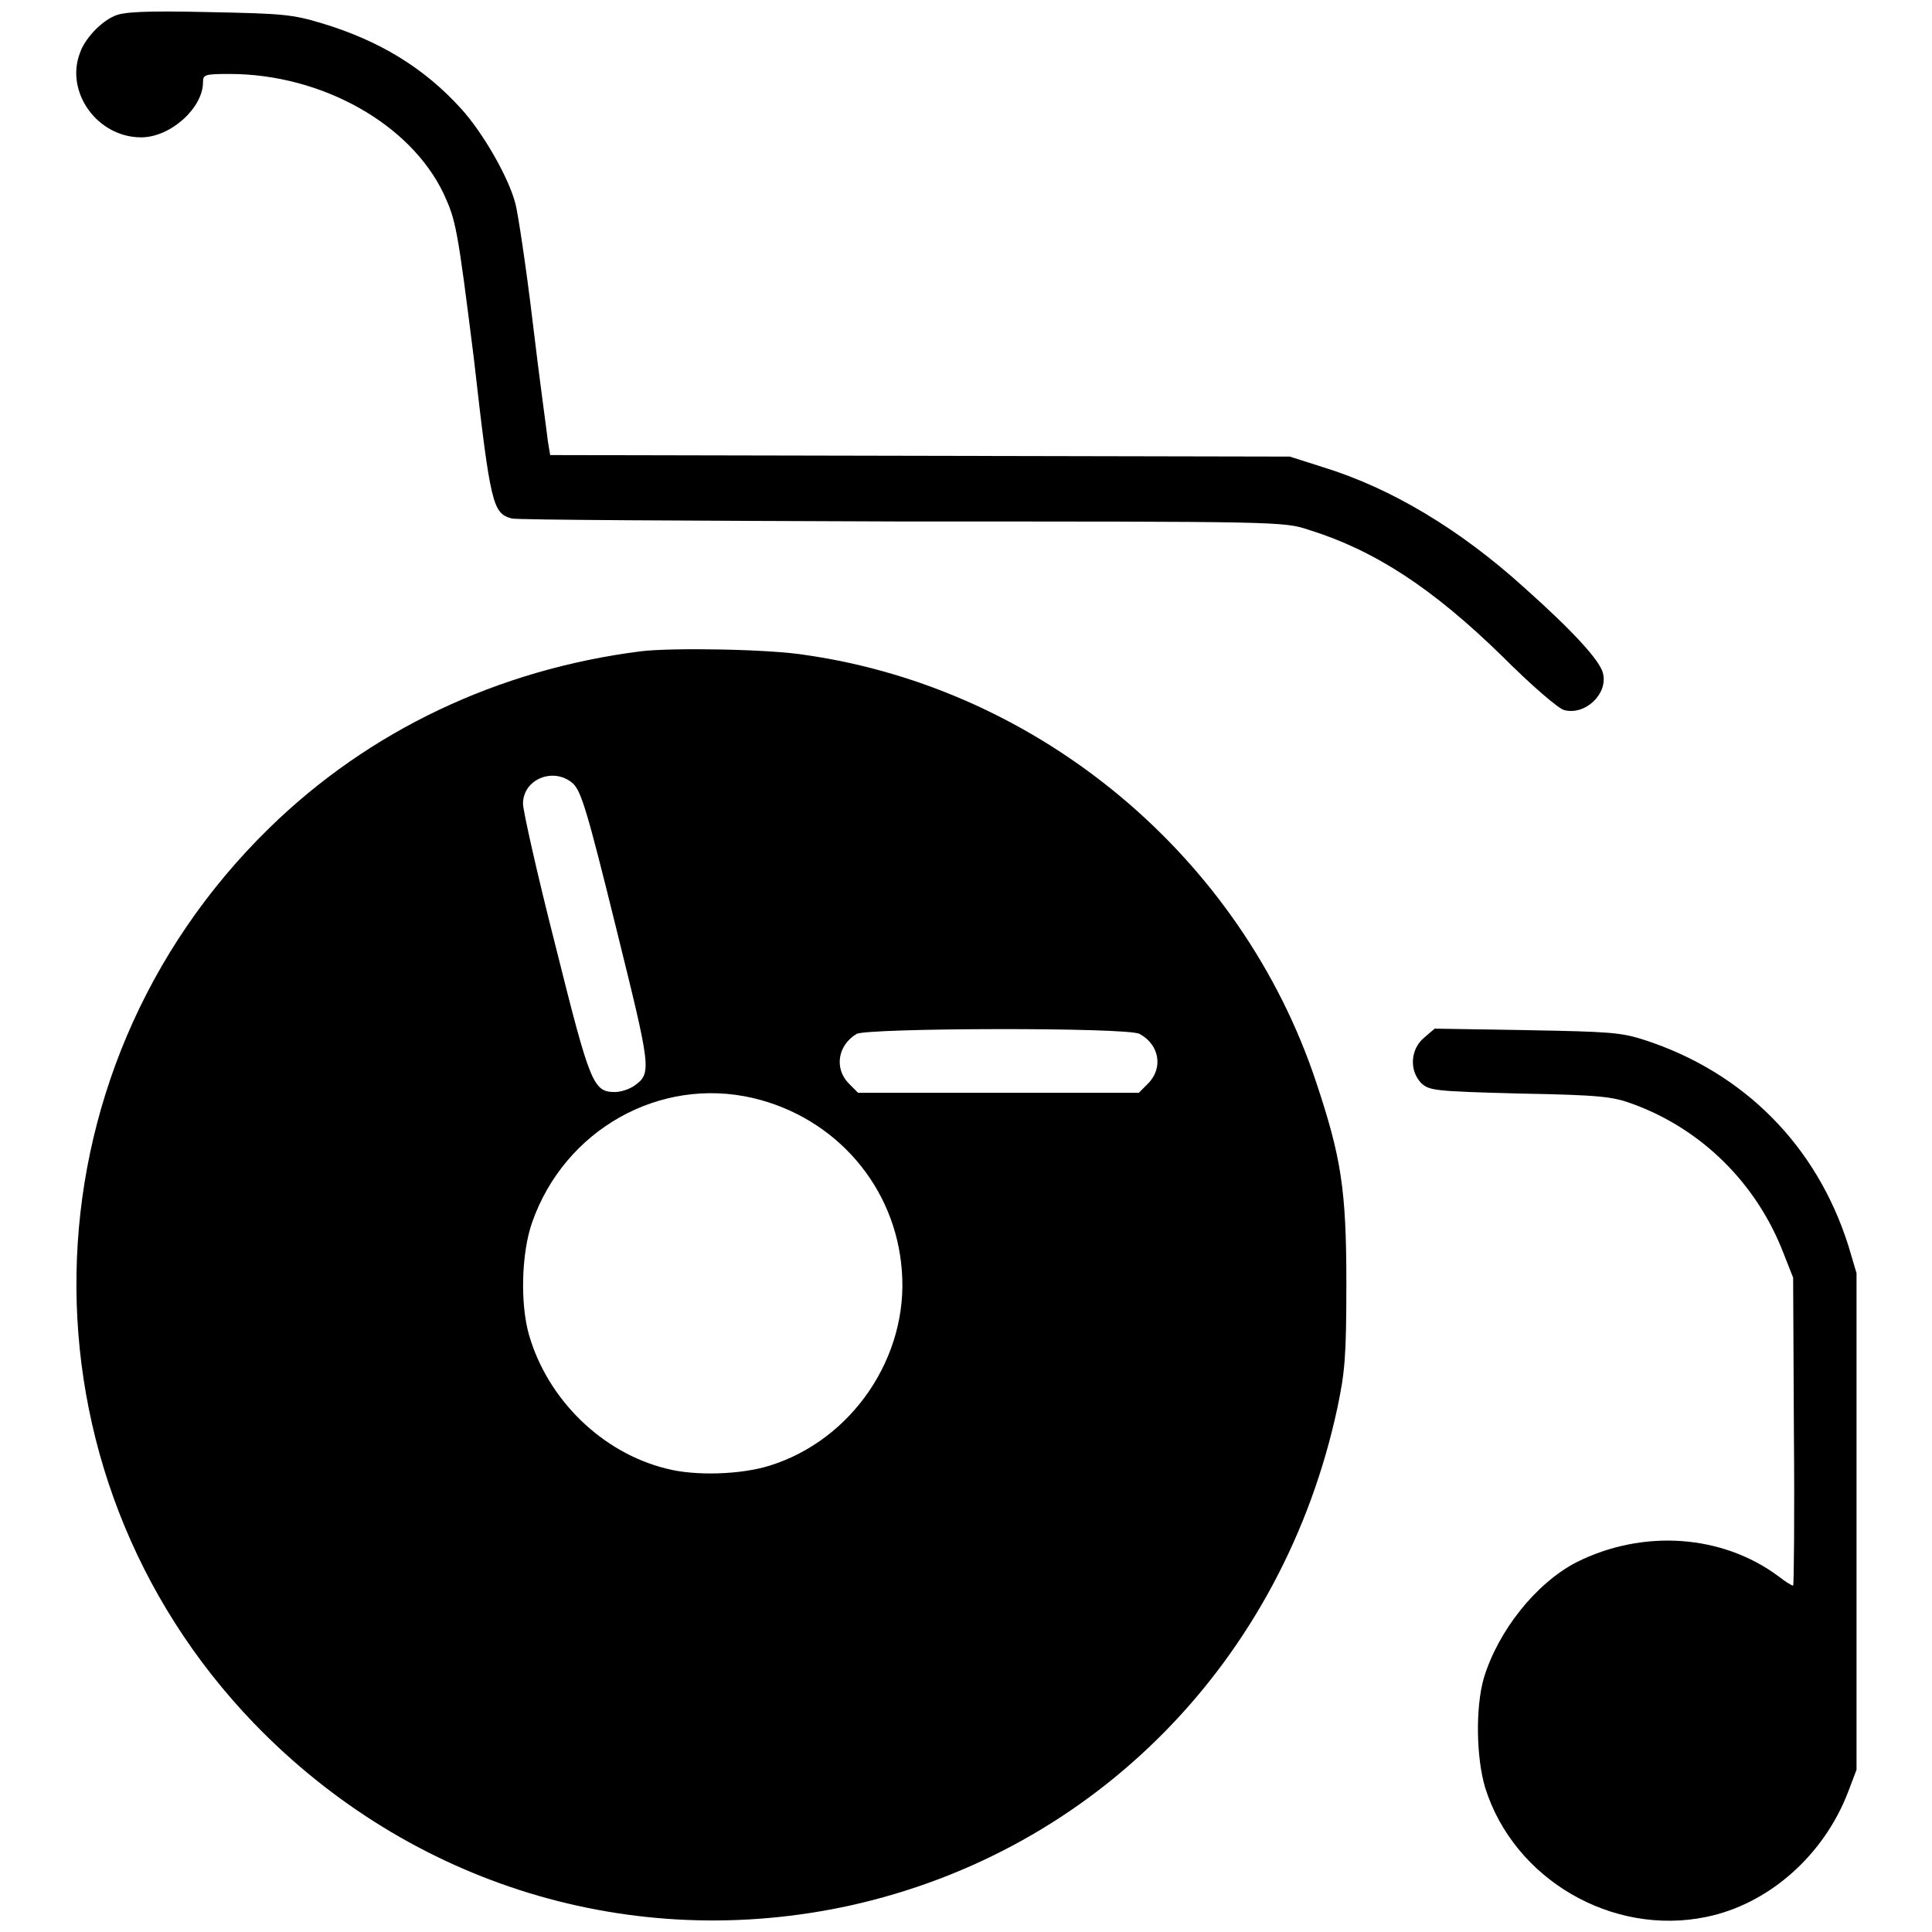
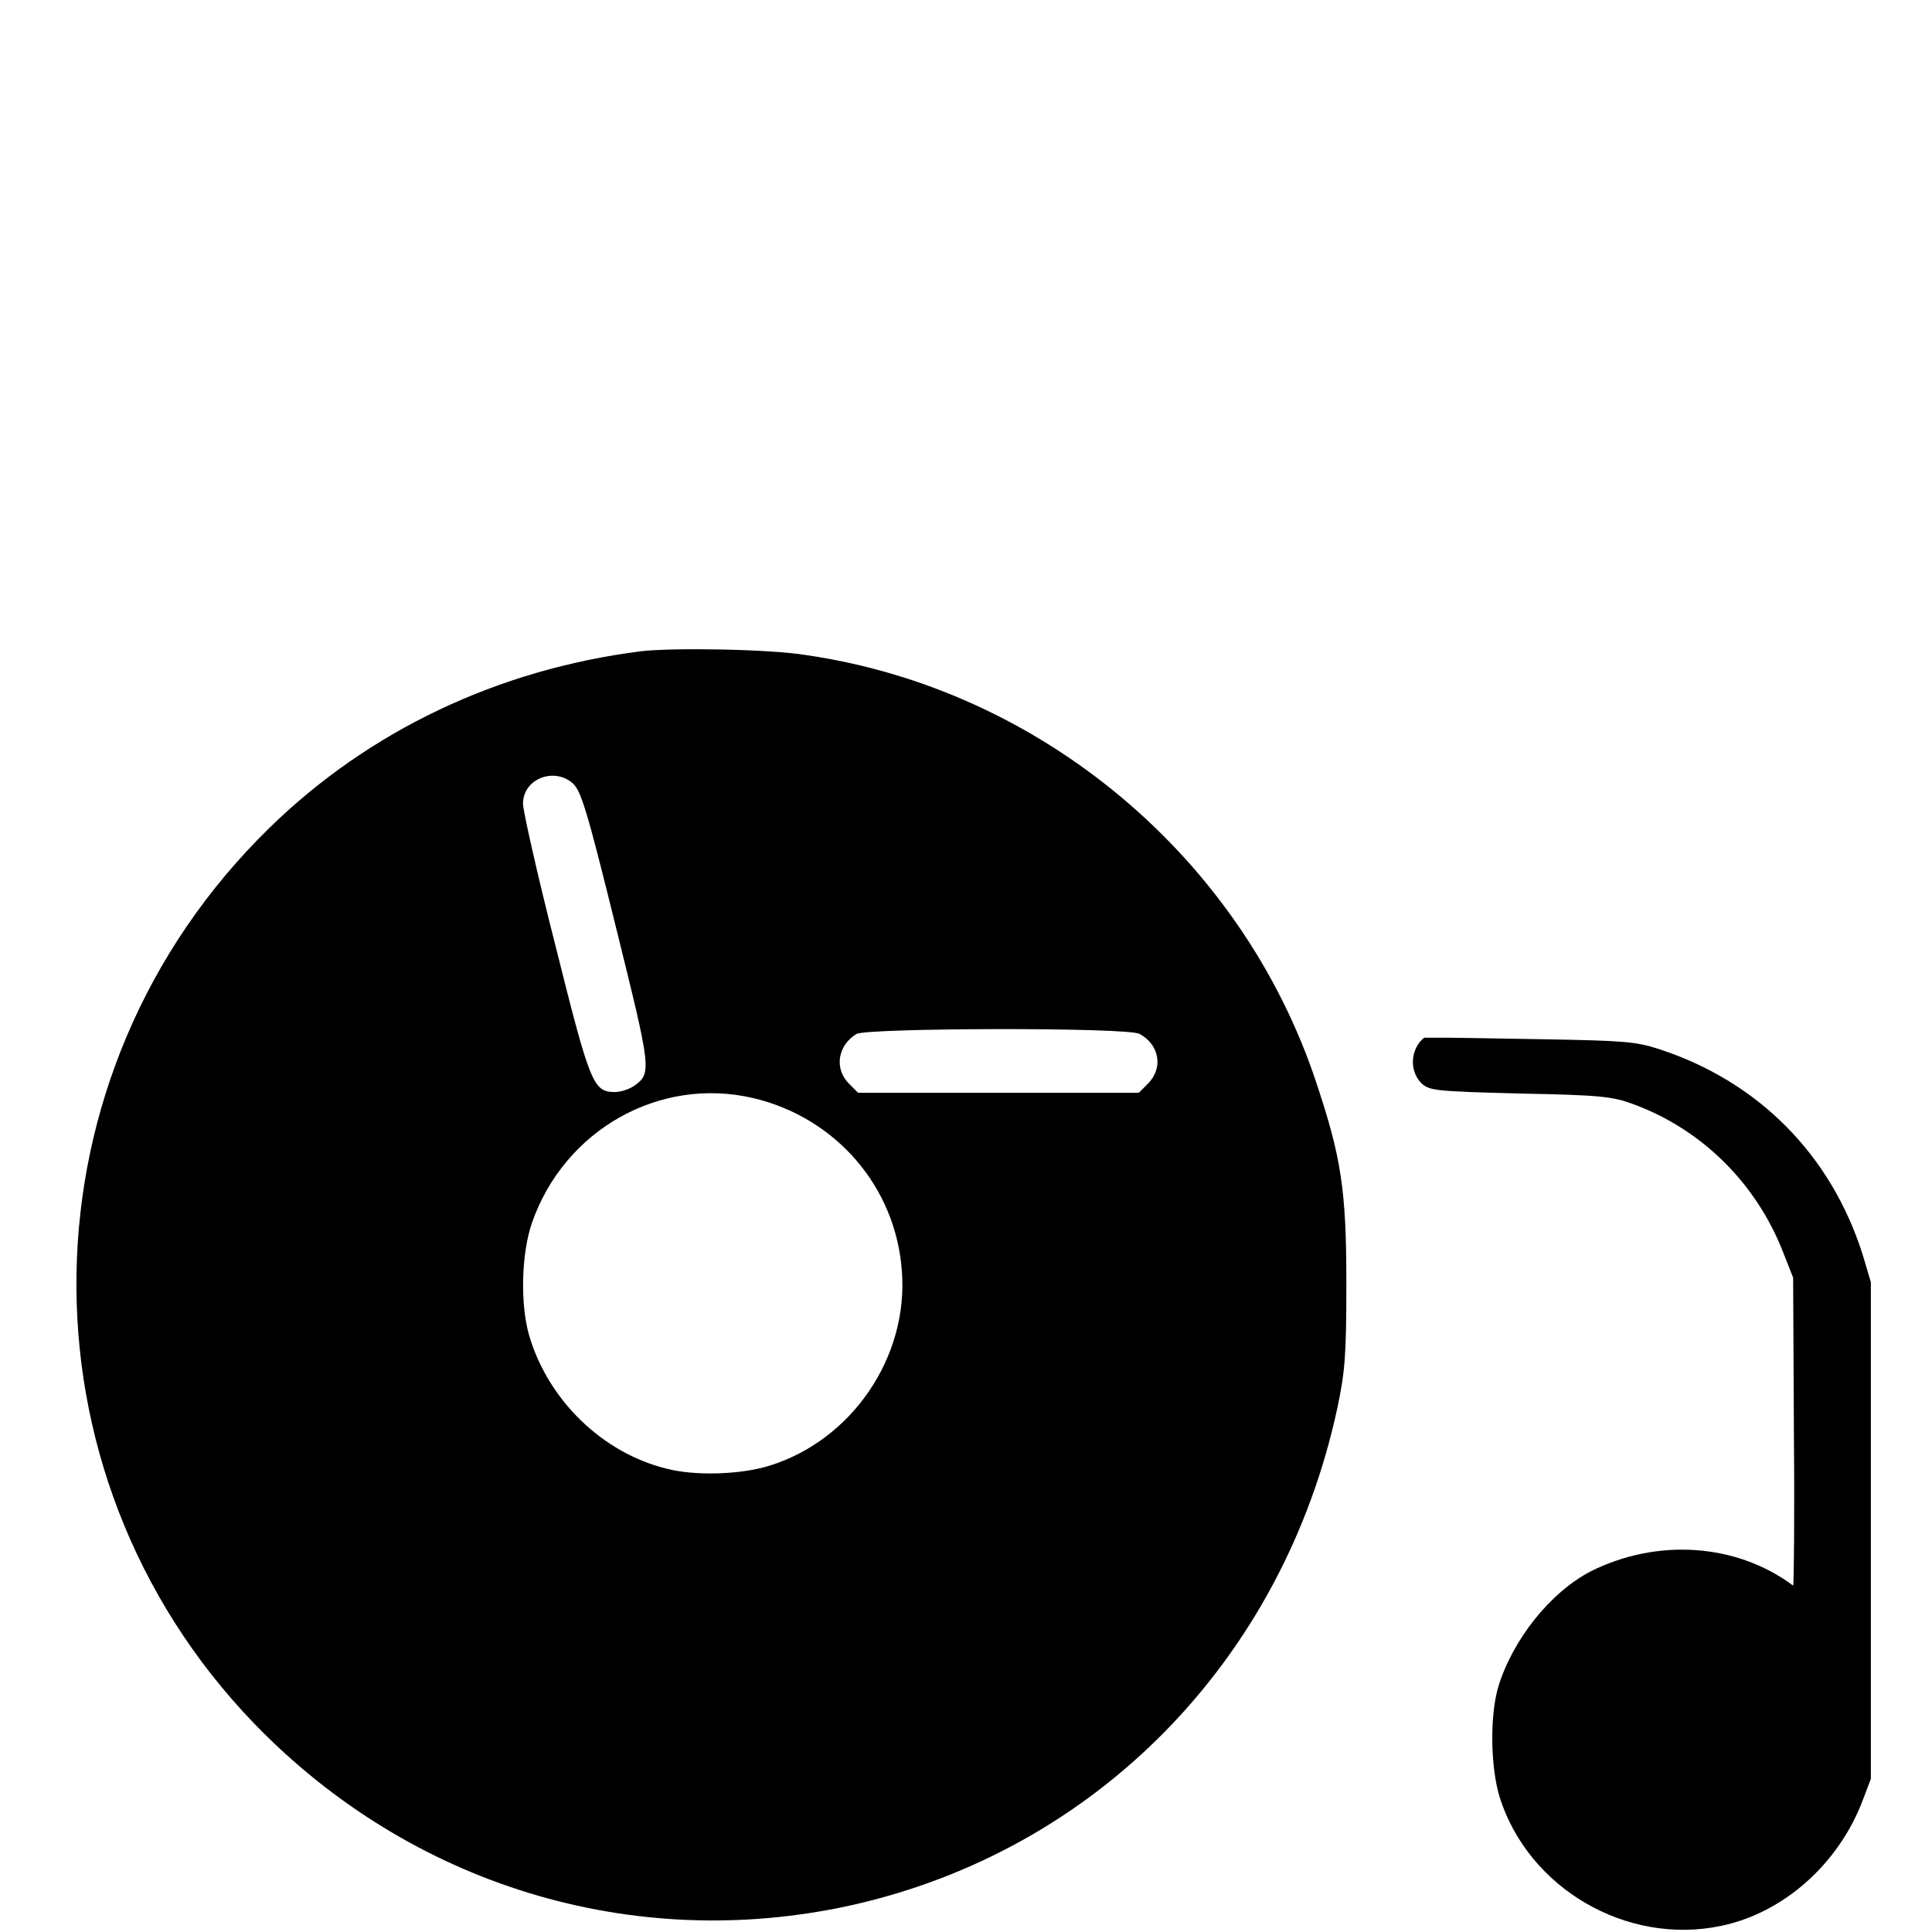
<svg xmlns="http://www.w3.org/2000/svg" version="1.1" x="0px" y="0px" viewBox="0 0 256 256" enable-background="new 0 0 256 256" xml:space="preserve">
  <g>
    <g>
      <g>
-         <path fill="#000000" d="M15.2,2.1c-1.9,0.8-4,3.1-4.6,4.9c-2,5.2,2.3,11.2,8.1,11.2c3.9,0,8.2-3.9,8.2-7.3c0-1,0.2-1.1,3.5-1.1c12.2,0,24,6.6,28.4,15.9c1.6,3.5,1.8,4.3,4,21.9C65,67,65.3,68,67.8,68.7c0.6,0.2,23.9,0.3,51.7,0.4c50,0,50.6,0,53.9,1.1c8.7,2.7,16.4,7.7,25.7,16.8c3.8,3.8,7.5,7,8.2,7.1c2.8,0.7,5.8-2.2,5.1-4.9c-0.4-1.7-4.1-5.7-10.5-11.4c-8.4-7.6-17.5-13.1-26.6-15.9l-4.4-1.4l-49-0.1l-49-0.1l-0.3-1.8c-0.1-1-1.1-8.1-2-15.7c-0.9-7.6-2-14.7-2.3-15.8c-0.9-3.5-4.3-9.4-7.2-12.6C56.2,9,50.3,5.4,42.7,3.1c-4-1.2-5.1-1.3-15.2-1.5C19,1.4,16.3,1.6,15.2,2.1z" />
        <path fill="#000000" d="M84.9,86.3c-18.9,2.4-36,10.5-49.2,23.4c-33.3,32.5-34.2,85.3-2,118.7c20.7,21.4,50.1,30.4,78.9,24.1c32.6-7.2,57.4-32.5,64.6-65.9c1-4.8,1.2-6.7,1.2-16.6c0-12.4-0.7-16.7-4-26.6c-9.9-29.8-36.5-52.1-67.6-56.6C102,86,89,85.8,84.9,86.3z M75.9,103.8c1.1,1,1.9,3.6,5.7,19c4.7,19,4.8,19.4,2.4,21.1c-0.6,0.4-1.7,0.8-2.5,0.8c-2.9,0-3.3-1-7.9-19.4c-2.4-9.4-4.3-17.9-4.3-18.8C69.3,103.2,73.4,101.6,75.9,103.8z M151,137c2.6,1.4,3.2,4.5,1.1,6.6l-1.2,1.2h-18.6h-18.6l-1.2-1.2c-2-2-1.5-5.1,1-6.6C114.9,136.2,149.5,136.1,151,137z M99.8,145.5c11,2.6,18.9,11.8,19.7,22.9c0.9,11.4-6.6,22.4-17.5,25.8c-3.8,1.2-9.9,1.4-13.7,0.4c-8.5-2.1-15.7-9.1-18.2-17.7c-1.2-4.2-1-10.9,0.4-14.9C74.8,149.7,87.4,142.6,99.8,145.5z" />
-         <path fill="#000000" d="M188.7,137.5c-1.8,1.5-2,4.3-0.4,6c1.1,1,1.6,1.1,13.1,1.4c10.7,0.2,12.3,0.4,15,1.4c9,3.3,16.3,10.4,19.9,19.7l1.3,3.3l0.1,20.4c0.1,11.2,0,20.4-0.1,20.4c-0.2,0-1-0.5-1.9-1.2c-7.5-5.6-18-6.3-26.8-1.9c-5.4,2.8-10.4,9.1-12.3,15.4c-1.1,3.9-1,10.5,0.2,14.5c3.8,12.1,16.8,19.7,29.3,17.1c8.3-1.7,15.6-8.2,18.8-16.6l1.1-2.9v-32.9v-32.9l-1.1-3.7c-4.2-13.2-13.8-22.9-27-27.2c-3.1-1-4.6-1.1-15.6-1.3l-12.2-0.2L188.7,137.5z" />
+         <path fill="#000000" d="M188.7,137.5c-1.8,1.5-2,4.3-0.4,6c1.1,1,1.6,1.1,13.1,1.4c10.7,0.2,12.3,0.4,15,1.4c9,3.3,16.3,10.4,19.9,19.7l1.3,3.3l0.1,20.4c0.1,11.2,0,20.4-0.1,20.4c-7.5-5.6-18-6.3-26.8-1.9c-5.4,2.8-10.4,9.1-12.3,15.4c-1.1,3.9-1,10.5,0.2,14.5c3.8,12.1,16.8,19.7,29.3,17.1c8.3-1.7,15.6-8.2,18.8-16.6l1.1-2.9v-32.9v-32.9l-1.1-3.7c-4.2-13.2-13.8-22.9-27-27.2c-3.1-1-4.6-1.1-15.6-1.3l-12.2-0.2L188.7,137.5z" />
      </g>
    </g>
  </g>
</svg>